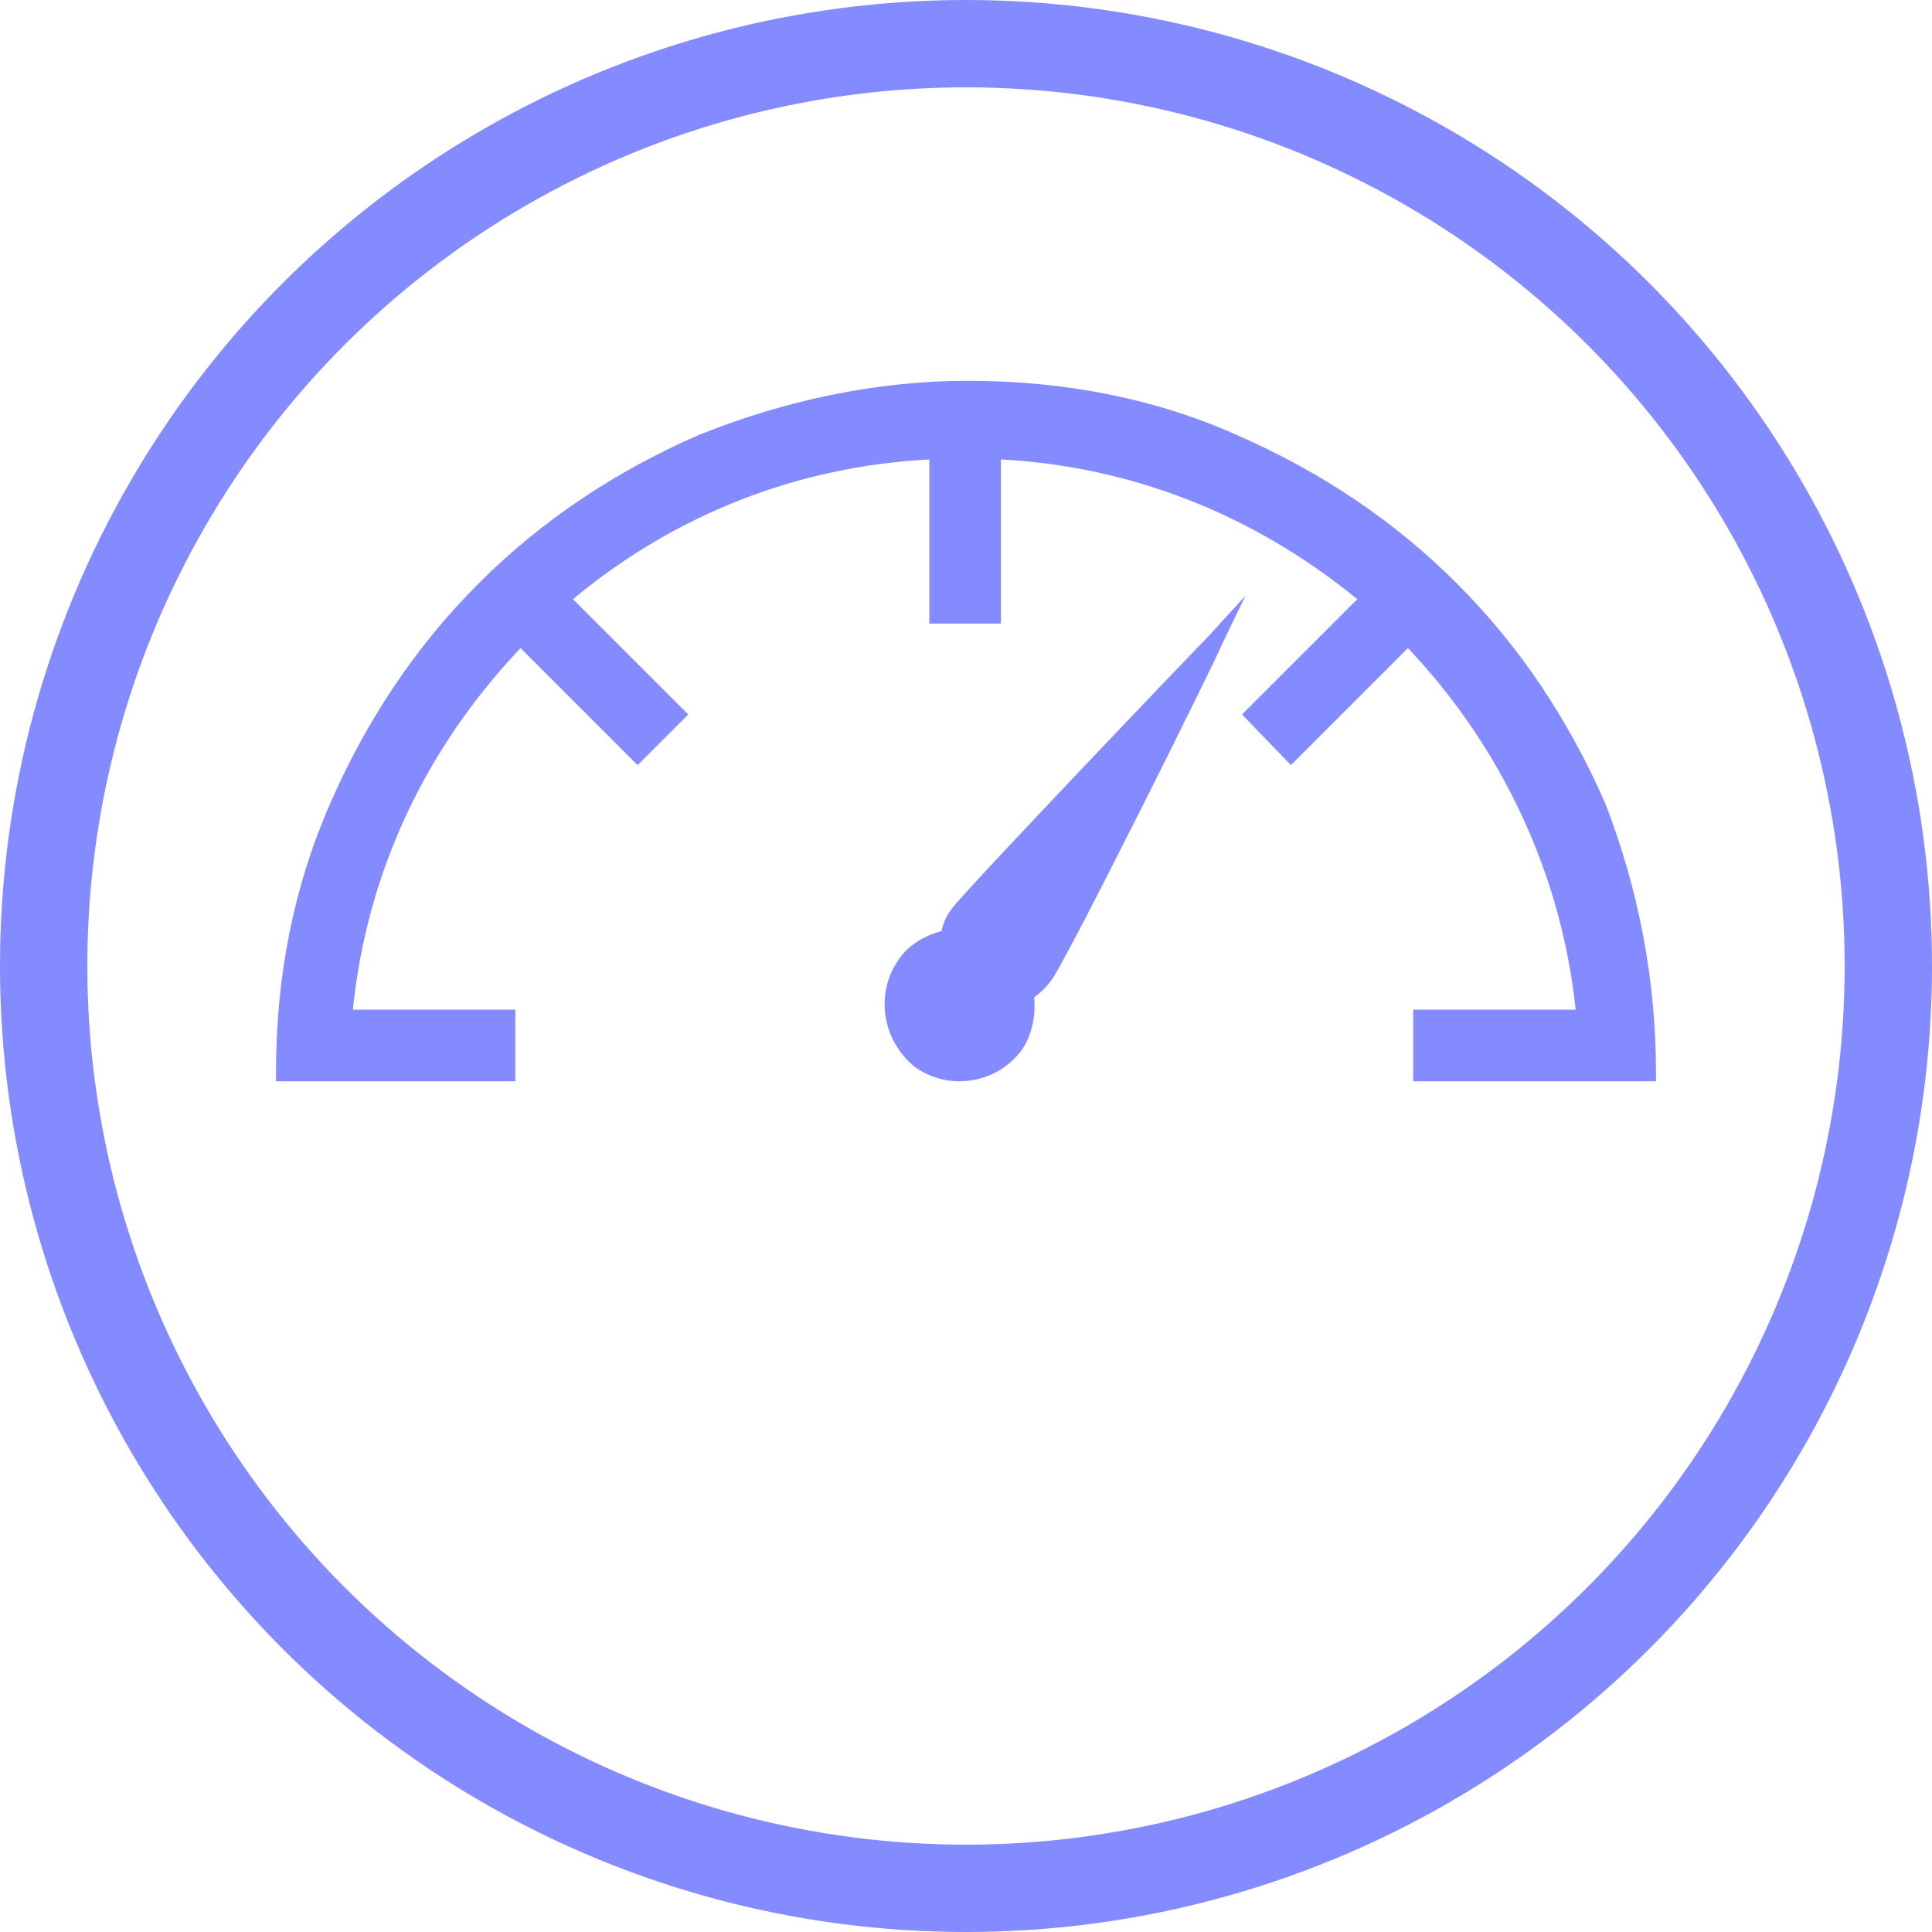
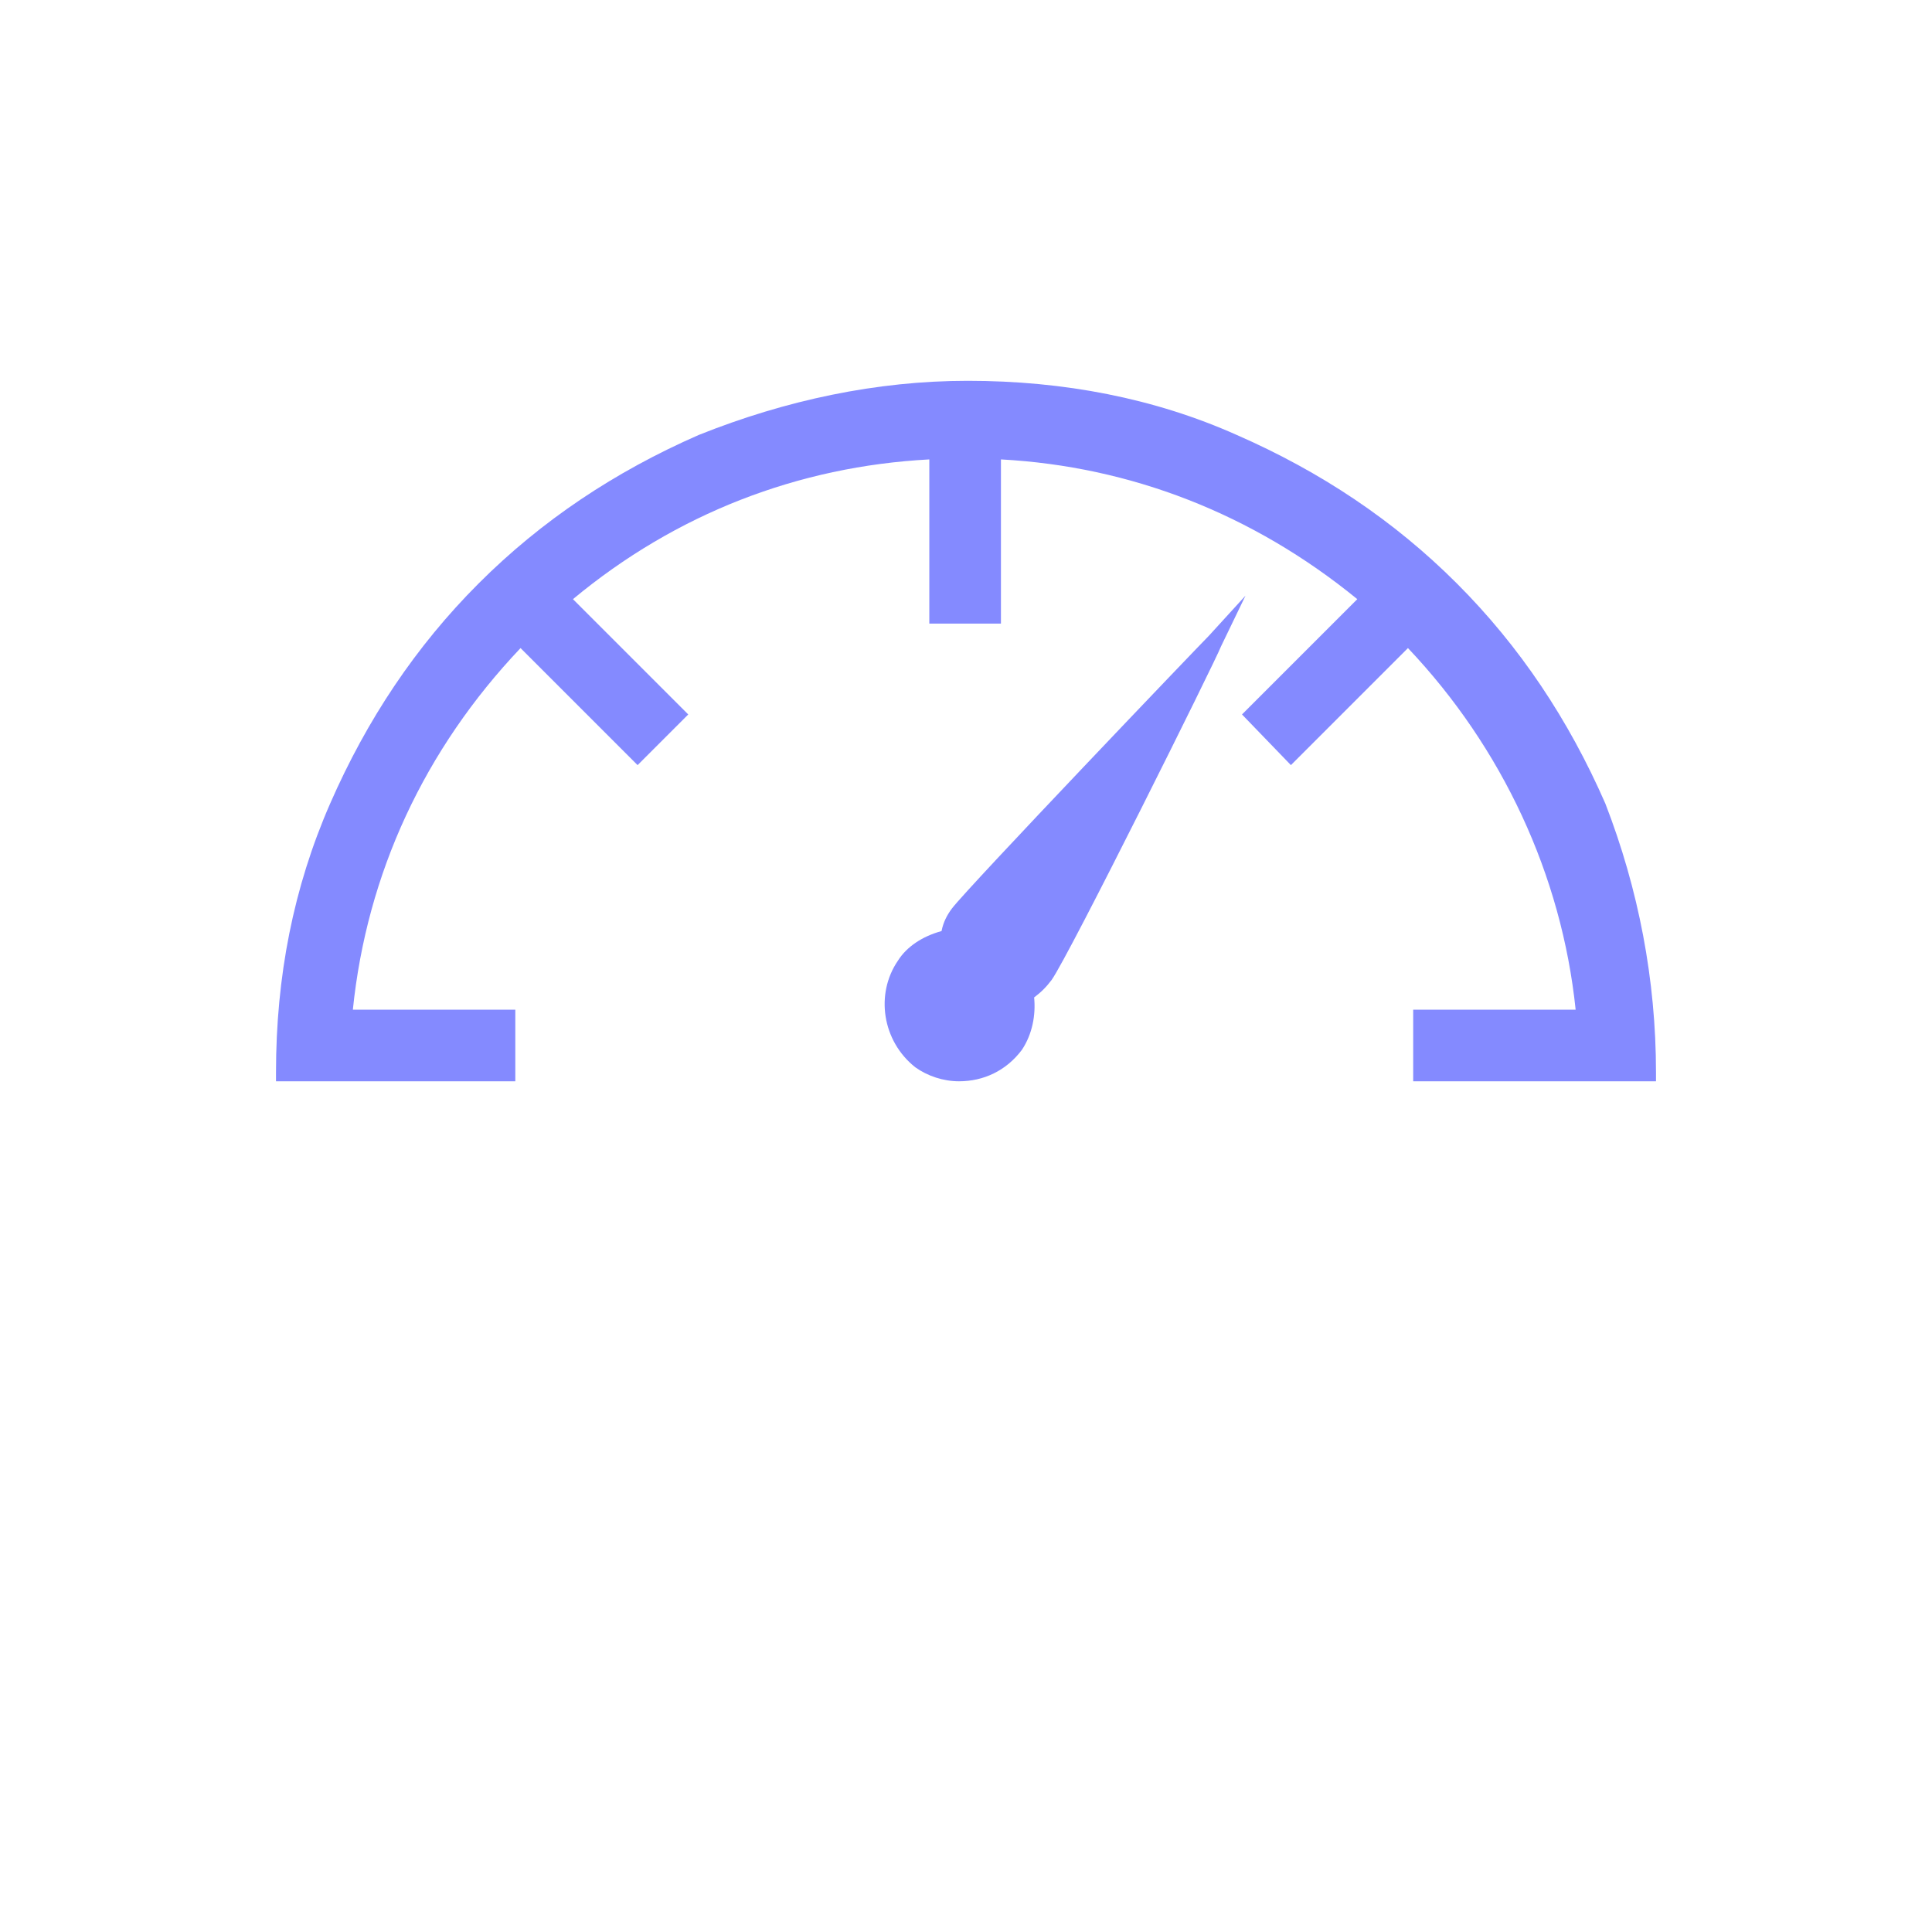
<svg xmlns="http://www.w3.org/2000/svg" version="1.1" id="Calque_1" x="0px" y="0px" viewBox="0 0 110.6 110.6" style="enable-background:new 0 0 110.6 110.6;" xml:space="preserve">
  <style type="text/css">
	.st0{fill:none;stroke:#848AFF;stroke-width:5;stroke-miterlimit:10;}
	.st1{fill:#848AFF;}
</style>
-   <circle class="st0" cx="55.3" cy="55.3" r="52.8" />
  <g>
    <path class="st1" d="M69.2,36.4C68.6,37,55.5,50.7,54.5,52l0,0c-0.3,0.4-0.5,0.8-0.6,1.3c-1.1,0.3-2,0.9-2.5,1.7   c-1.3,1.9-0.9,4.6,1,6.1c0.7,0.5,1.6,0.8,2.5,0.8c1.4,0,2.7-0.6,3.6-1.8c0.6-0.9,0.8-2,0.7-3c0.4-0.3,0.7-0.6,1-1   c1-1.4,9.4-18.3,9.7-19.1l1.4-2.9L69.2,36.4z" />
    <path class="st1" d="M91.9,46c-2.1-4.8-4.9-9-8.5-12.6c-3.6-3.6-7.8-6.4-12.6-8.5c-4.7-2.1-9.9-3.1-15.4-3.1   c-5.2,0-10.4,1.1-15.4,3.1c-4.8,2.1-9,4.9-12.6,8.5S21,41.2,18.9,46s-3.1,9.9-3.1,15.4v0.5h13.7v-4.1h-9.3   c0.8-7.8,4.1-14.9,9.6-20.7l6.7,6.7l2.9-2.9l-6.6-6.6c5.9-4.9,12.9-7.6,20.4-8v9.4h4.1v-9.4c7.4,0.4,14.4,3.1,20.4,8l-6.6,6.6   l2.8,2.9l6.7-6.7c5.4,5.7,8.8,13,9.6,20.7h-9.3v4.1h13.9v-0.5C94.8,56.1,93.8,50.9,91.9,46z" />
  </g>
</svg>